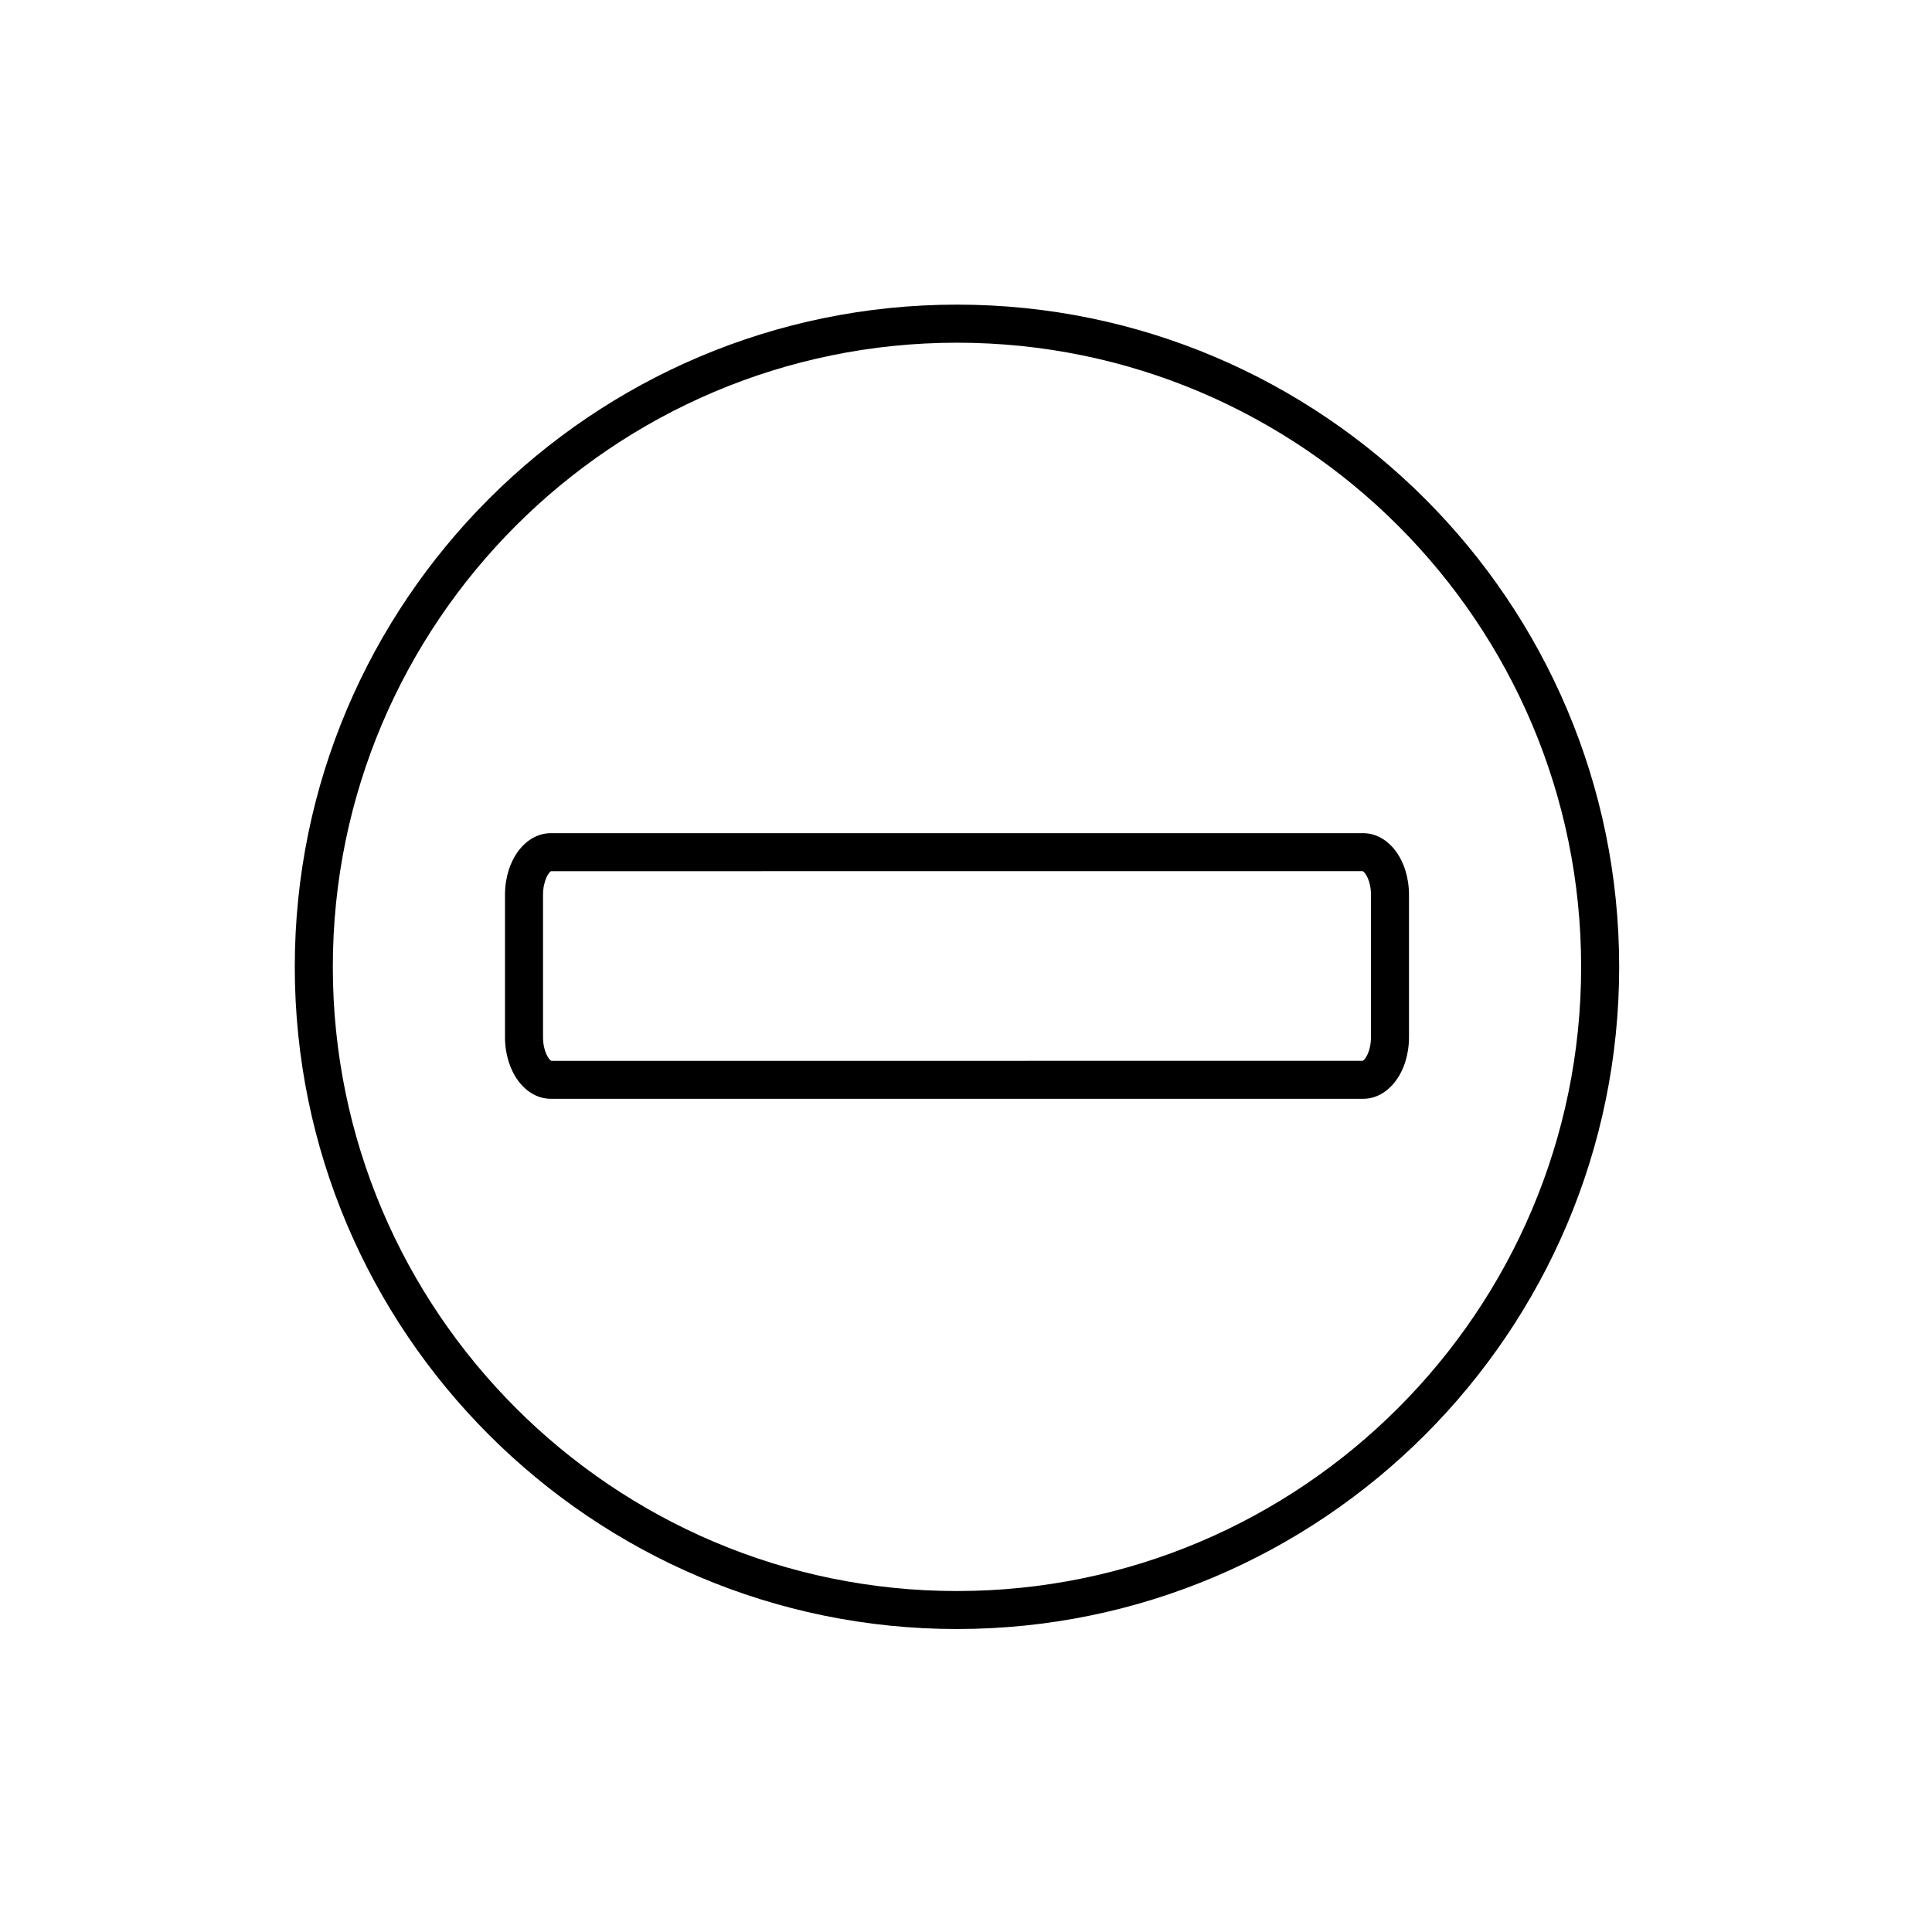
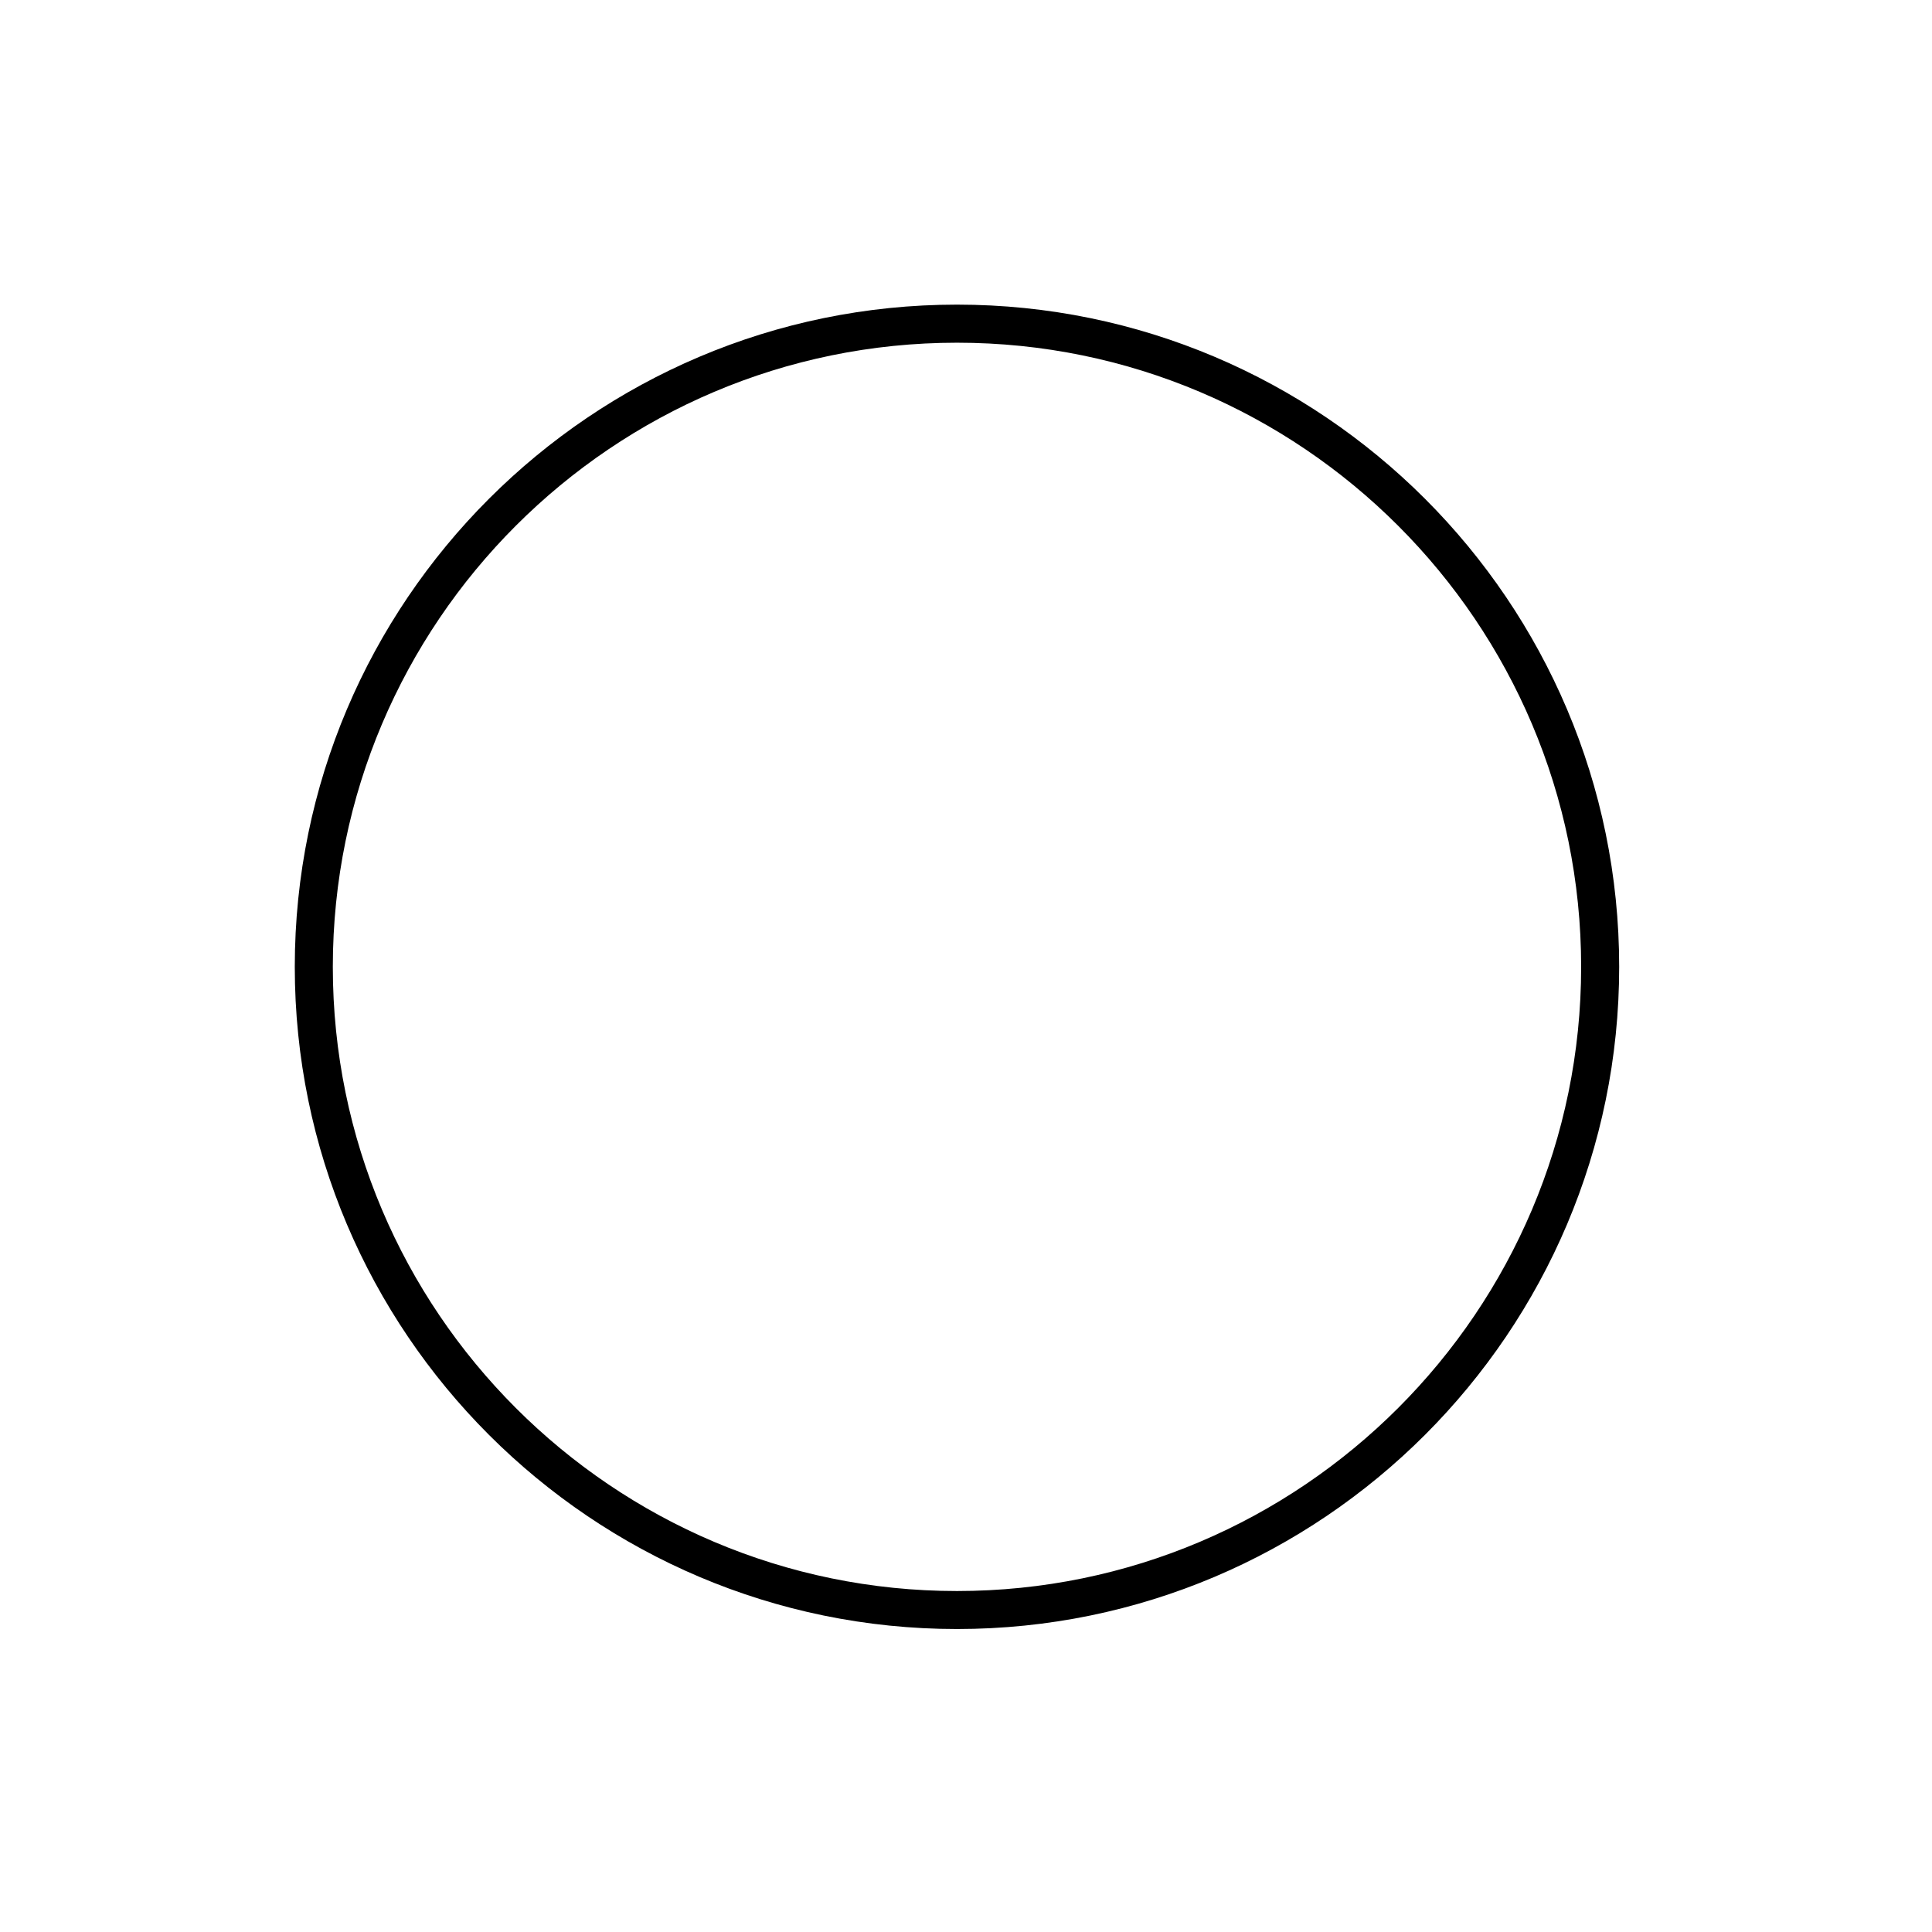
<svg xmlns="http://www.w3.org/2000/svg" fill="#000000" width="800px" height="800px" version="1.1" viewBox="144 144 512 512">
  <g>
    <path d="m397.61 224.73c-96.766 0-175.49 78.727-175.49 175.49 0 96.766 78.727 175.49 175.49 175.49s175.49-78.727 175.49-175.49c0-96.77-78.723-175.49-175.49-175.49zm0 340.91c-91.211 0-165.41-74.207-165.41-165.41 0-91.211 74.207-165.41 165.41-165.41 91.211 0 165.41 74.207 165.41 165.41 0.004 91.211-74.199 165.41-165.41 165.41z" />
-     <path d="m505.23 364.8h-215.23c-6.82 0-12.172 7.18-12.172 16.348v37.699c0 9.164 5.352 16.348 12.172 16.348h215.23c6.82 0 12.168-7.18 12.168-16.348v-37.699c-0.004-9.168-5.348-16.348-12.168-16.348zm2.09 54.051c0 3.75-1.516 5.953-2.172 6.273l-215.03 0.012c-0.629-0.242-2.211-2.465-2.211-6.289v-37.699c0-3.824 1.582-6.047 2.098-6.273l215.11-0.016c0.629 0.242 2.207 2.465 2.207 6.289v37.703z" />
  </g>
</svg>